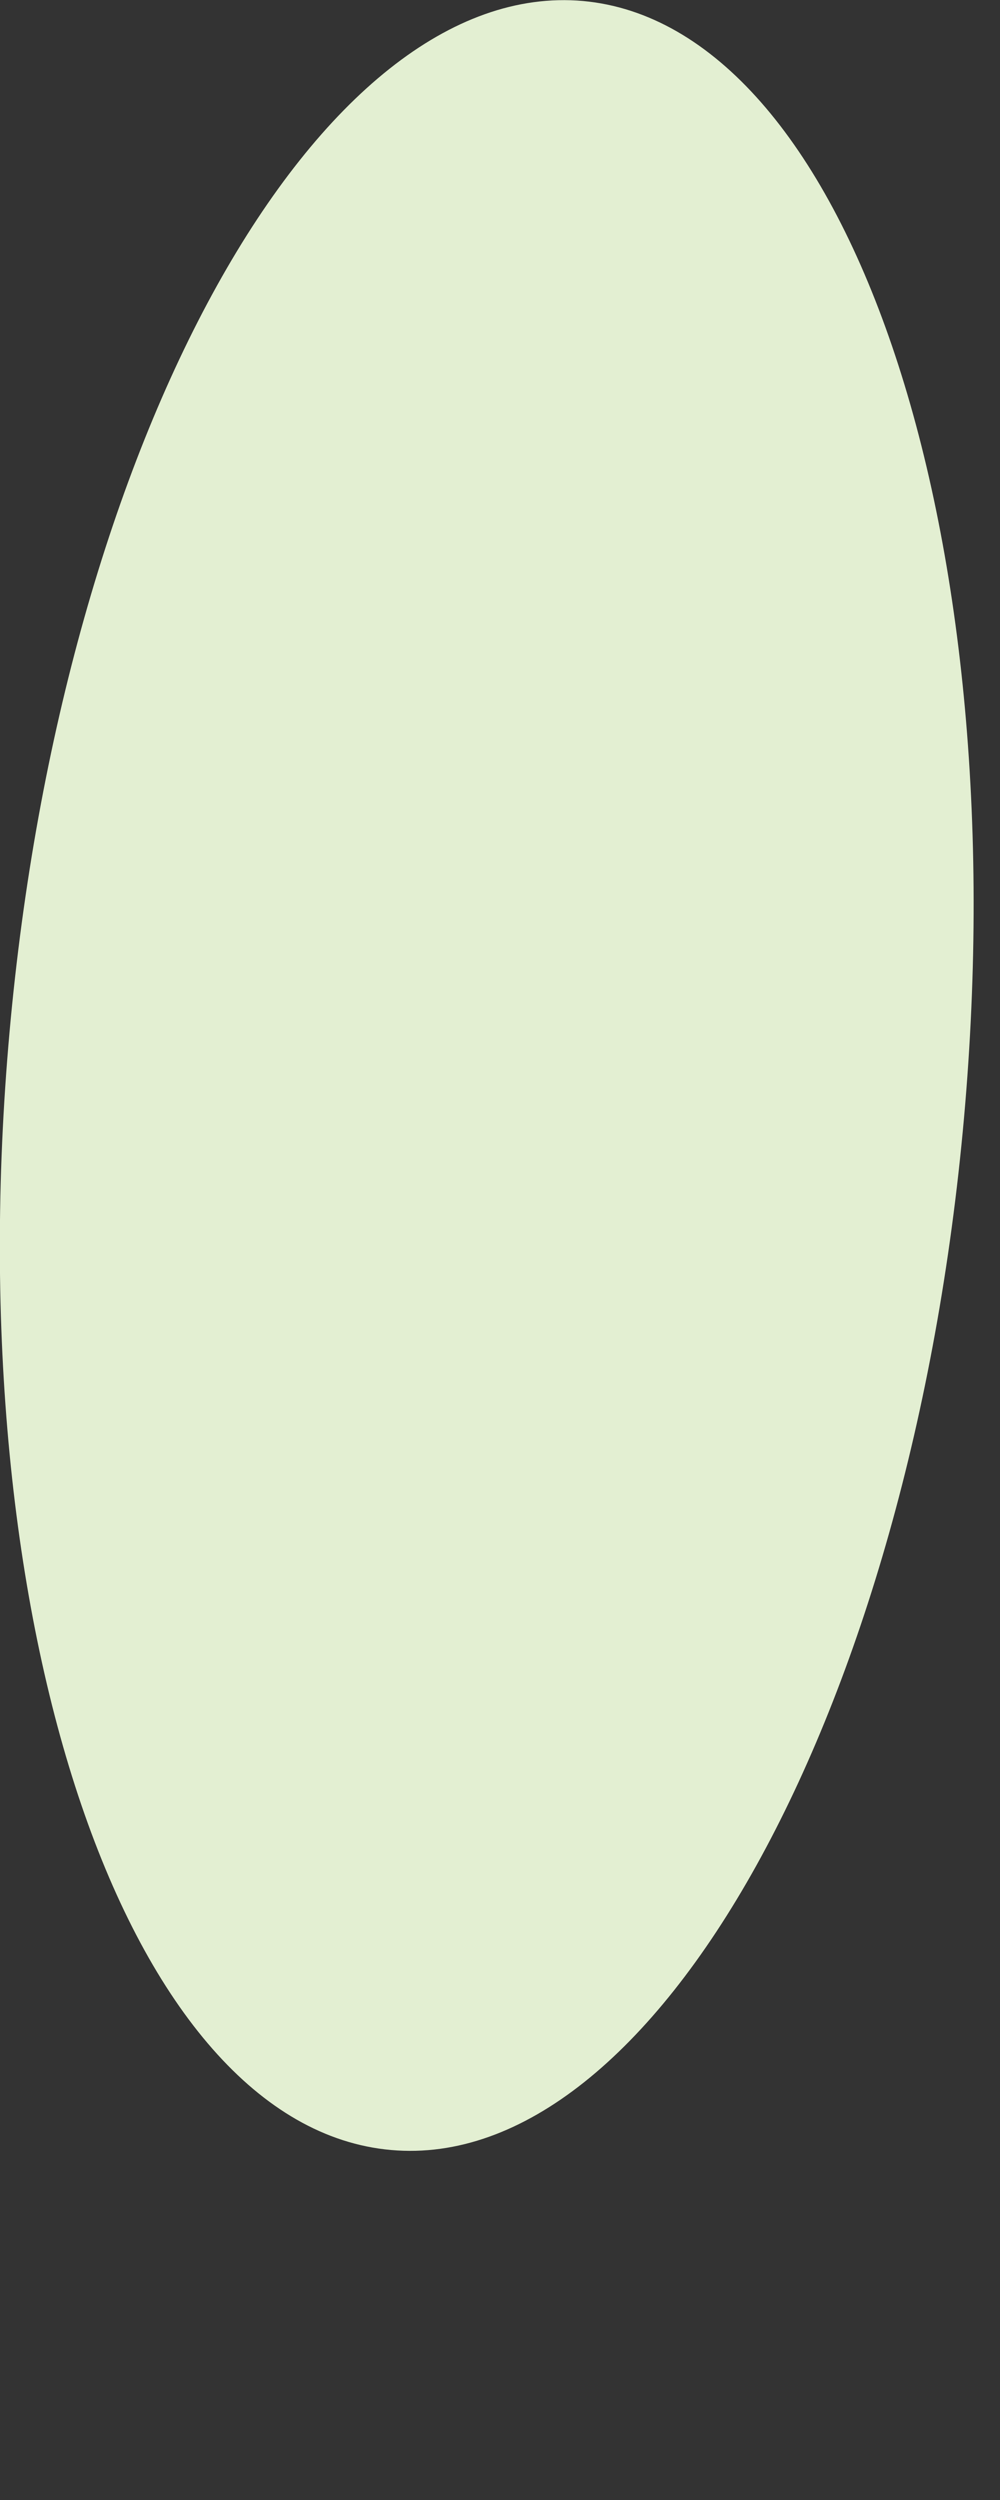
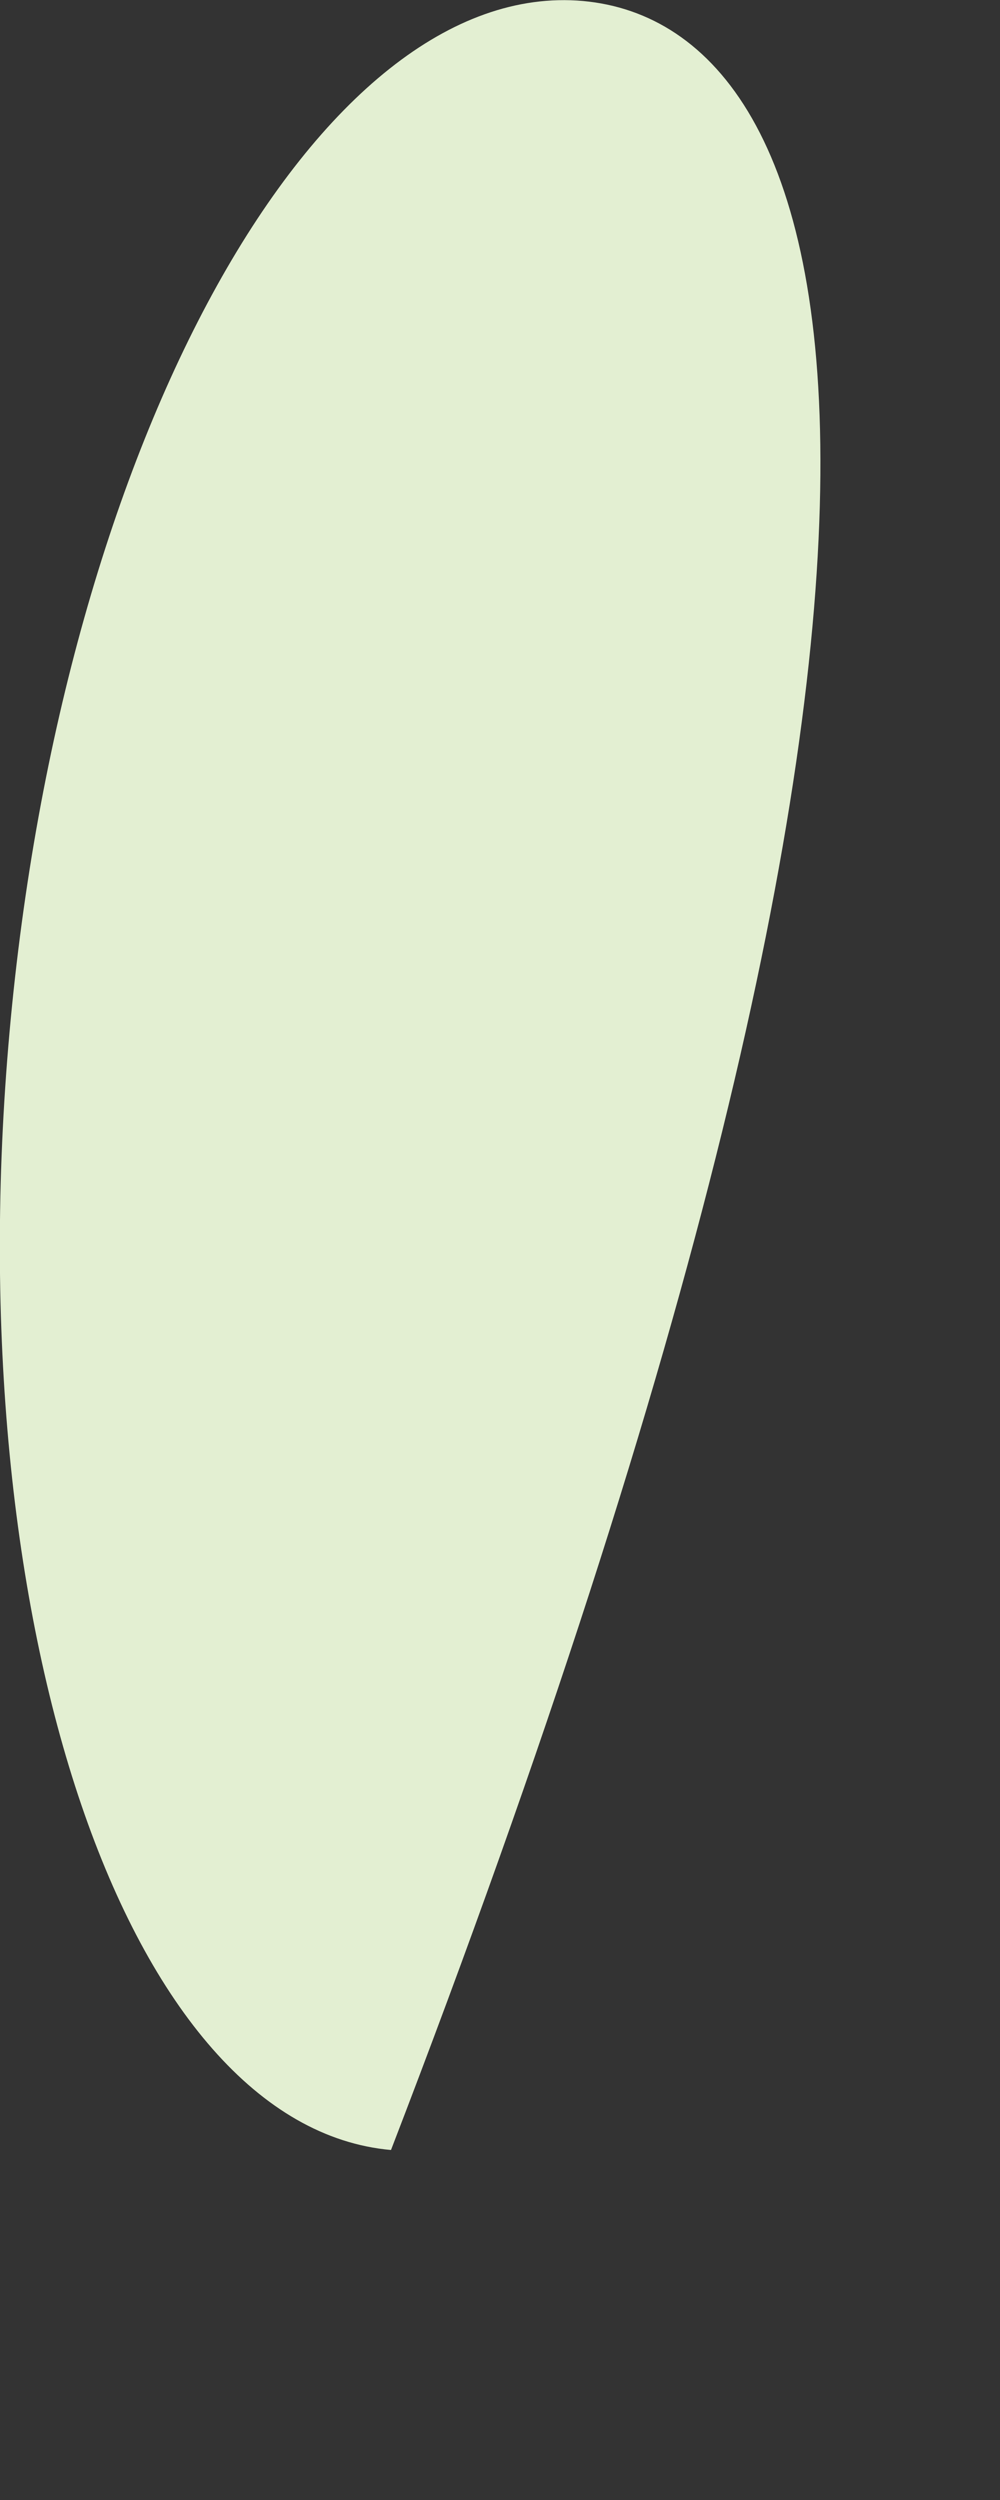
<svg xmlns="http://www.w3.org/2000/svg" fill="none" height="100%" overflow="visible" preserveAspectRatio="none" style="display: block;" viewBox="0 0 2 5" width="100%">
  <rect x="0" y="0" width="2" height="5" fill="#333333" stroke="none" />
-   <path clip-rule="evenodd" d="M1.166 0.002C0.638 -0.045 0.125 0.878 0.019 2.065C-0.087 3.252 0.254 4.253 0.782 4.3C1.309 4.347 1.822 3.423 1.928 2.236C2.034 1.049 1.692 0.05 1.166 0.002Z" fill="#E3EFD2" fill-rule="evenodd" id="Vector" />
+   <path clip-rule="evenodd" d="M1.166 0.002C0.638 -0.045 0.125 0.878 0.019 2.065C-0.087 3.252 0.254 4.253 0.782 4.3C2.034 1.049 1.692 0.05 1.166 0.002Z" fill="#E3EFD2" fill-rule="evenodd" id="Vector" />
</svg>